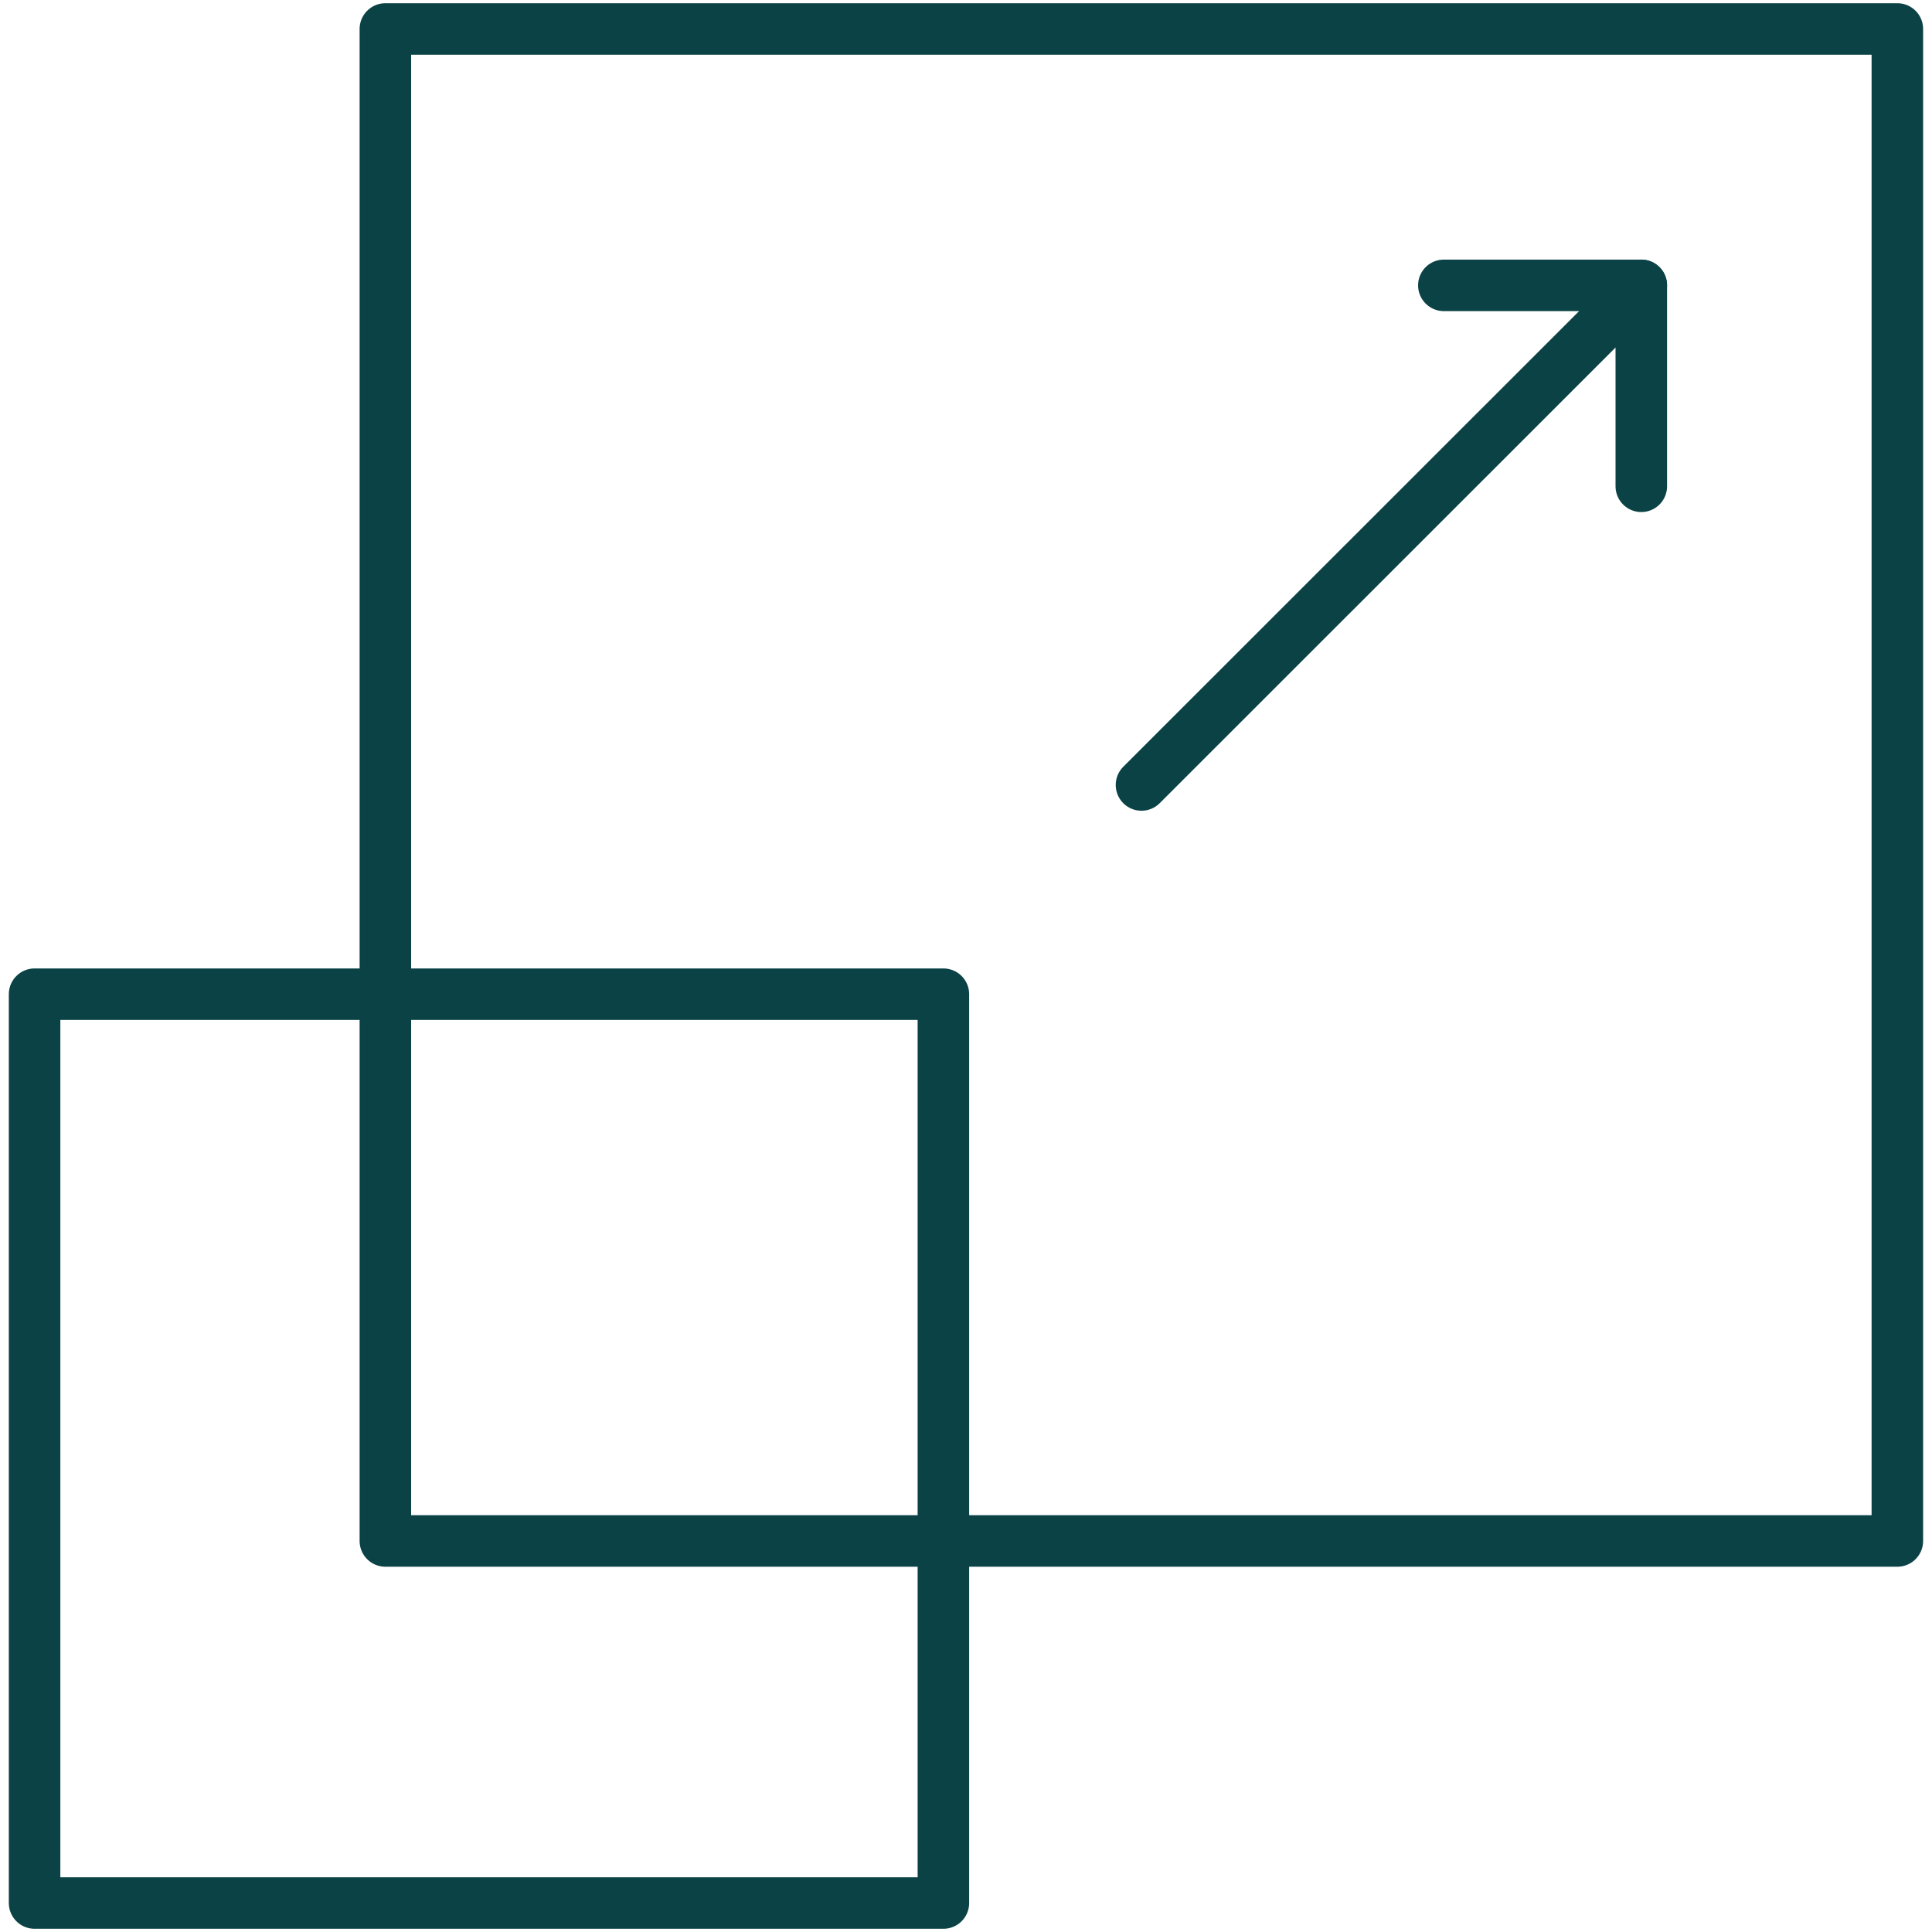
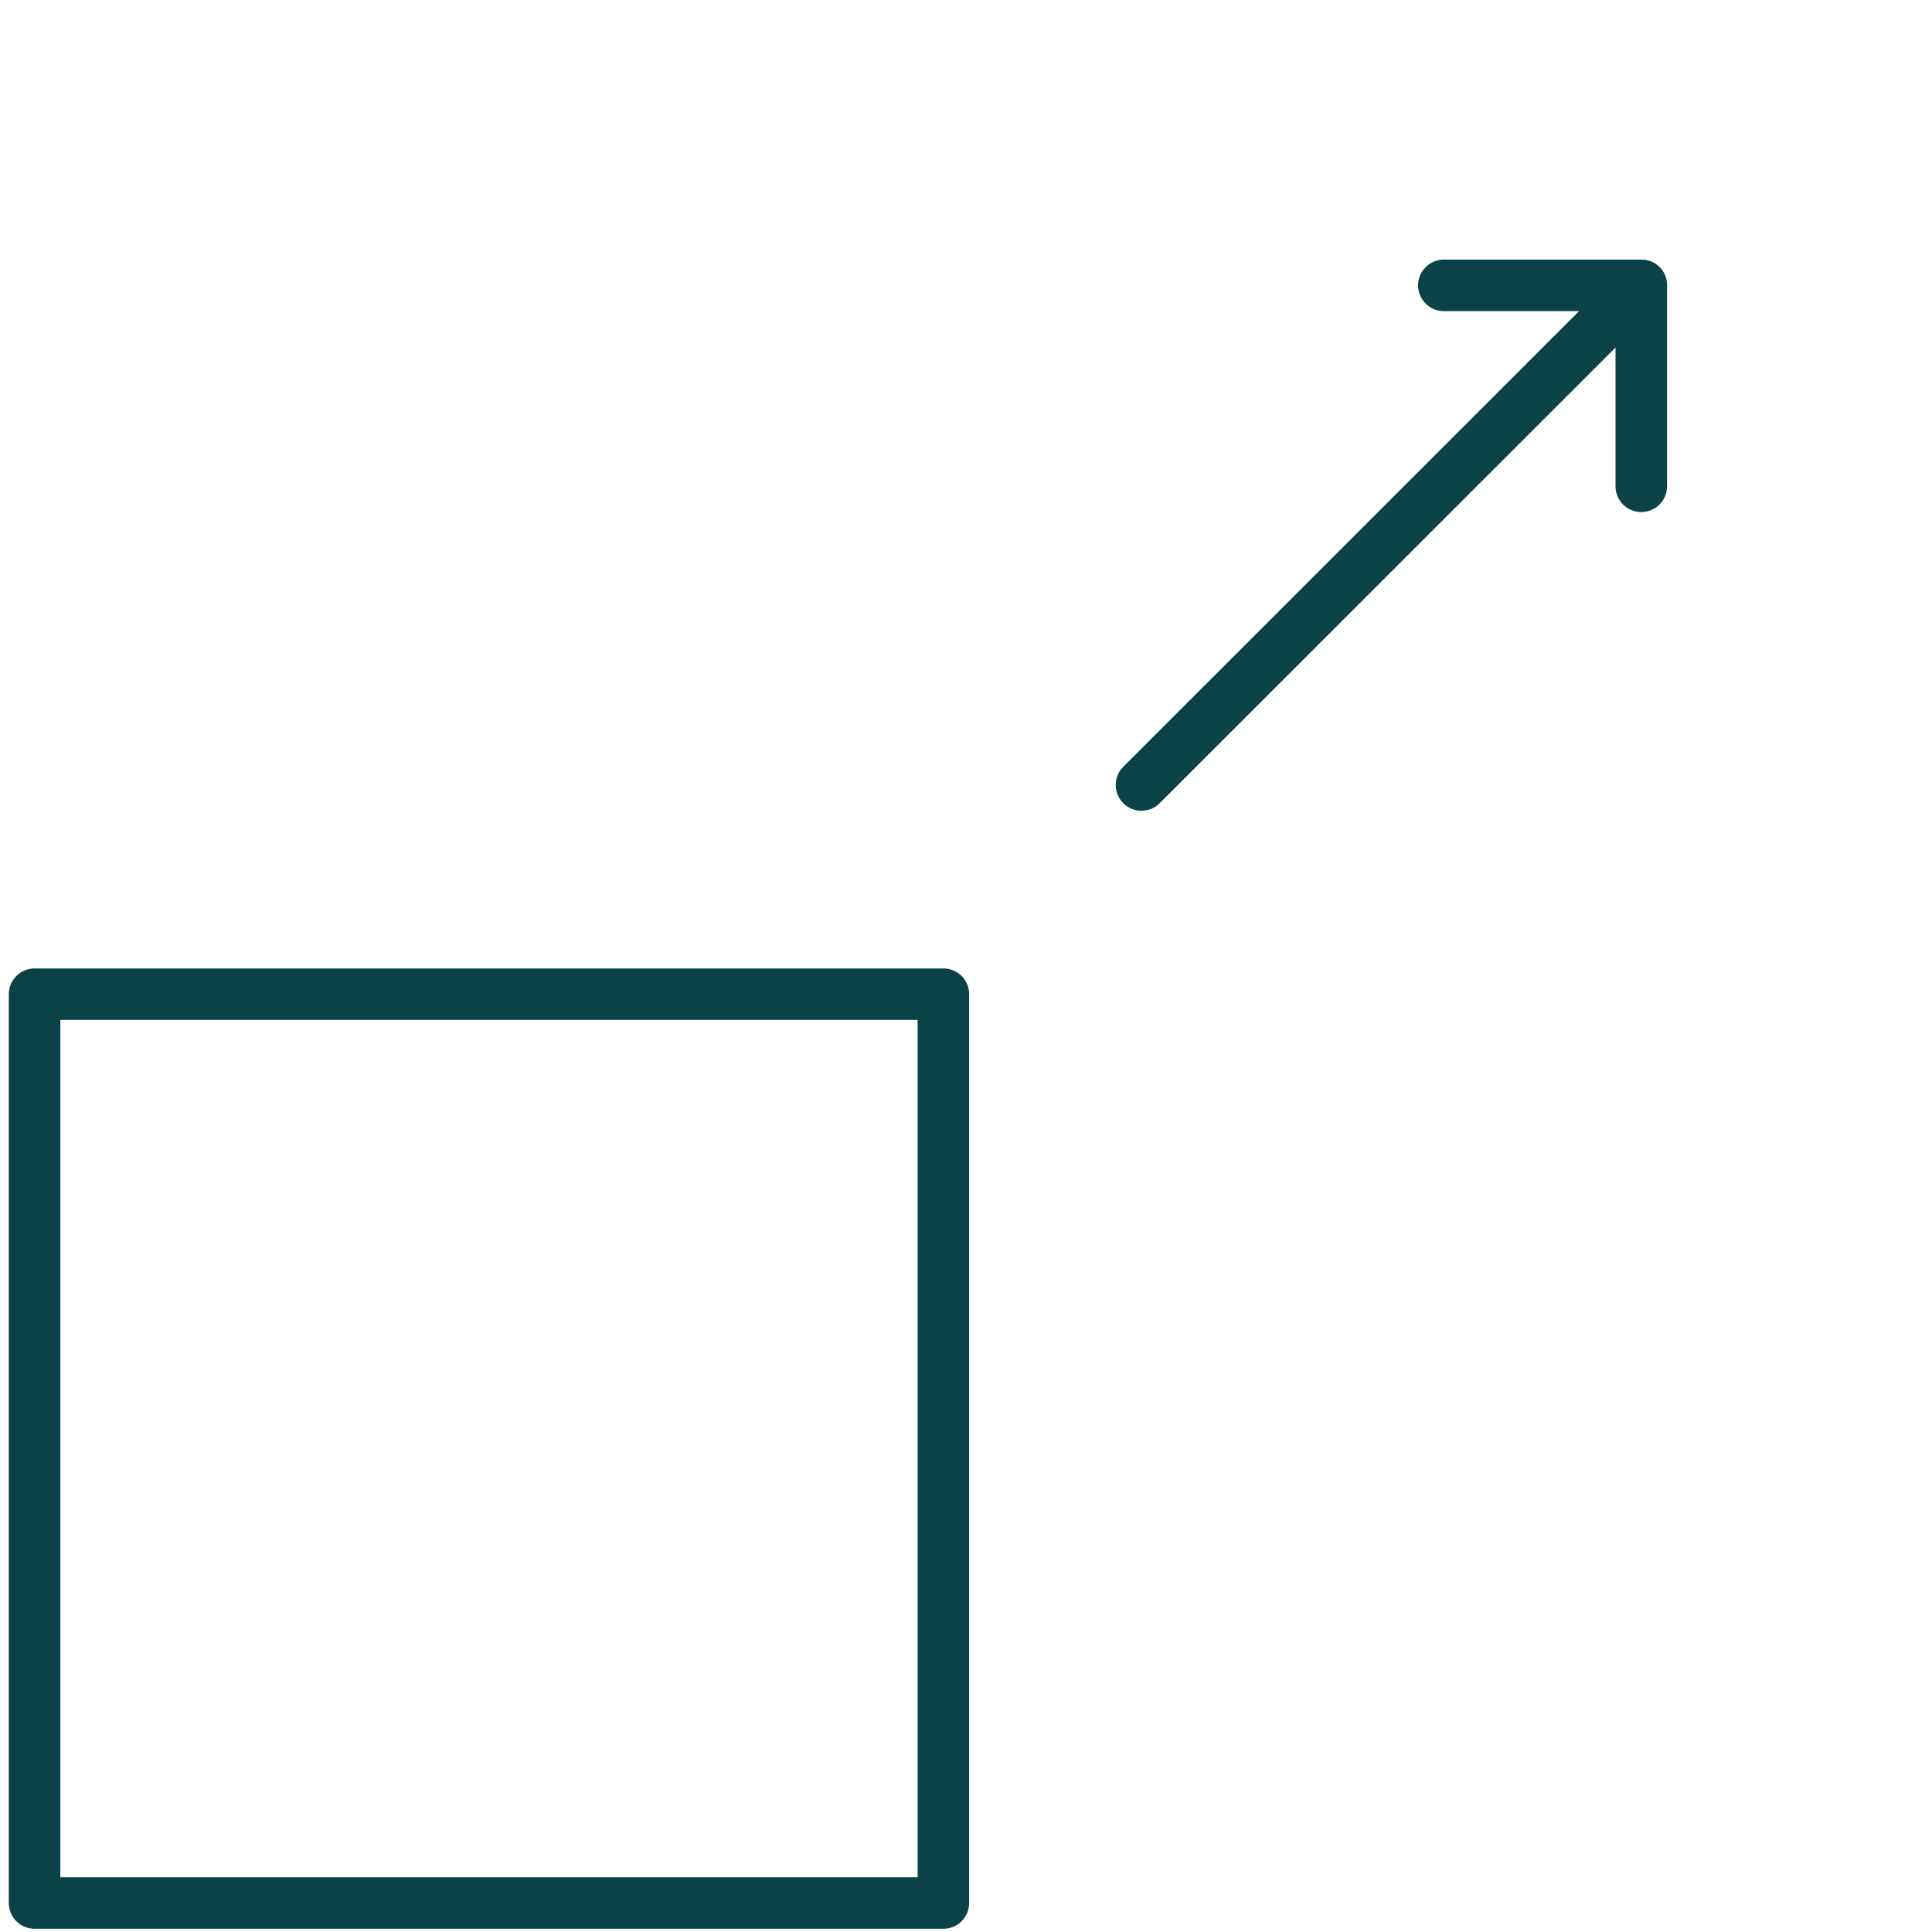
<svg xmlns="http://www.w3.org/2000/svg" width="30" height="30" viewBox="0 0 30 30" fill="none">
  <g clip-path="url(#clip0_8093_20390)">
    <path d="M14.649 15.438H0.537V29.55H14.649V15.438Z" stroke="#0A4245" stroke-width="0.8" stroke-linecap="round" stroke-linejoin="round" />
-     <path d="M29.462 0.45H5.984V23.928H29.462V0.45Z" stroke="#0A4245" stroke-width="0.8" stroke-linecap="round" stroke-linejoin="round" />
    <path d="M17.725 12.189L25.486 4.431V7.551" stroke="#0A4245" stroke-width="0.8" stroke-linecap="round" stroke-linejoin="round" />
    <path d="M22.42 4.431H25.486" stroke="#0A4245" stroke-width="0.8" stroke-linecap="round" stroke-linejoin="round" />
  </g>
  <defs>
    <clipPath id="clip0_8093_20390">
      <rect width="30" height="30" fill="white" />
    </clipPath>
  </defs>
</svg>